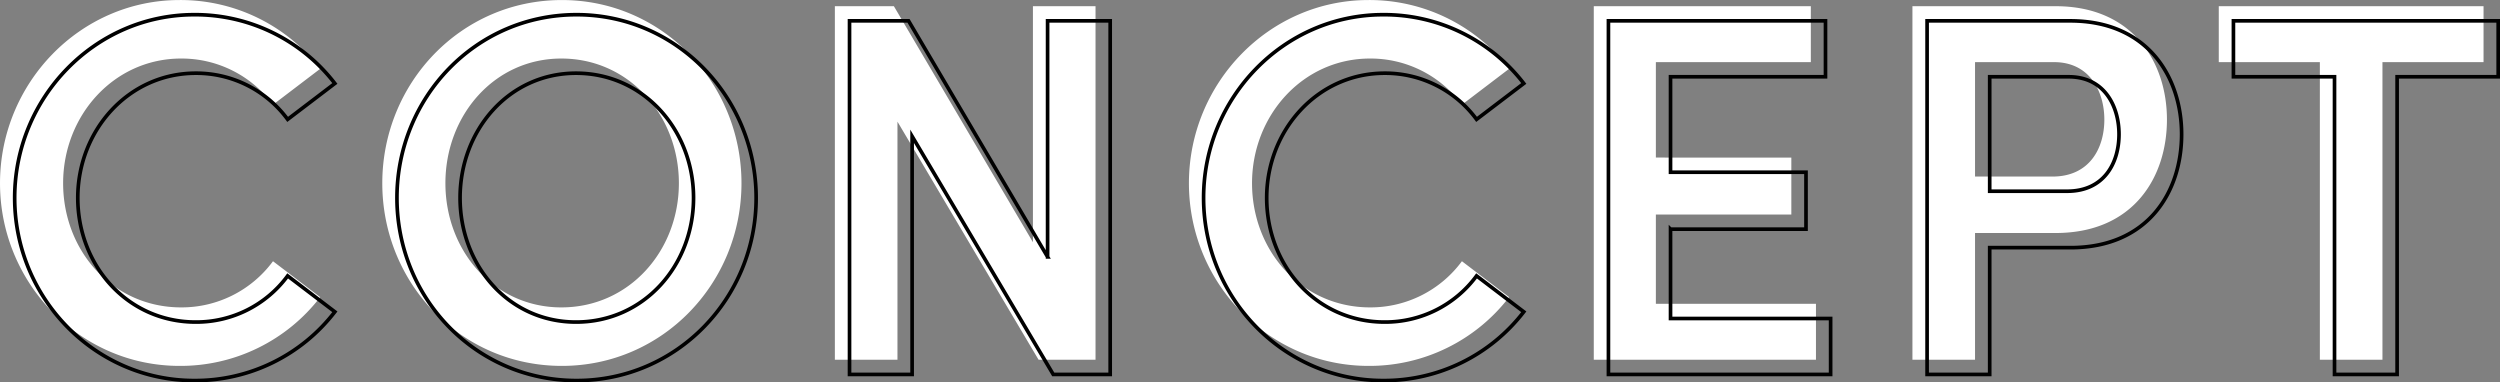
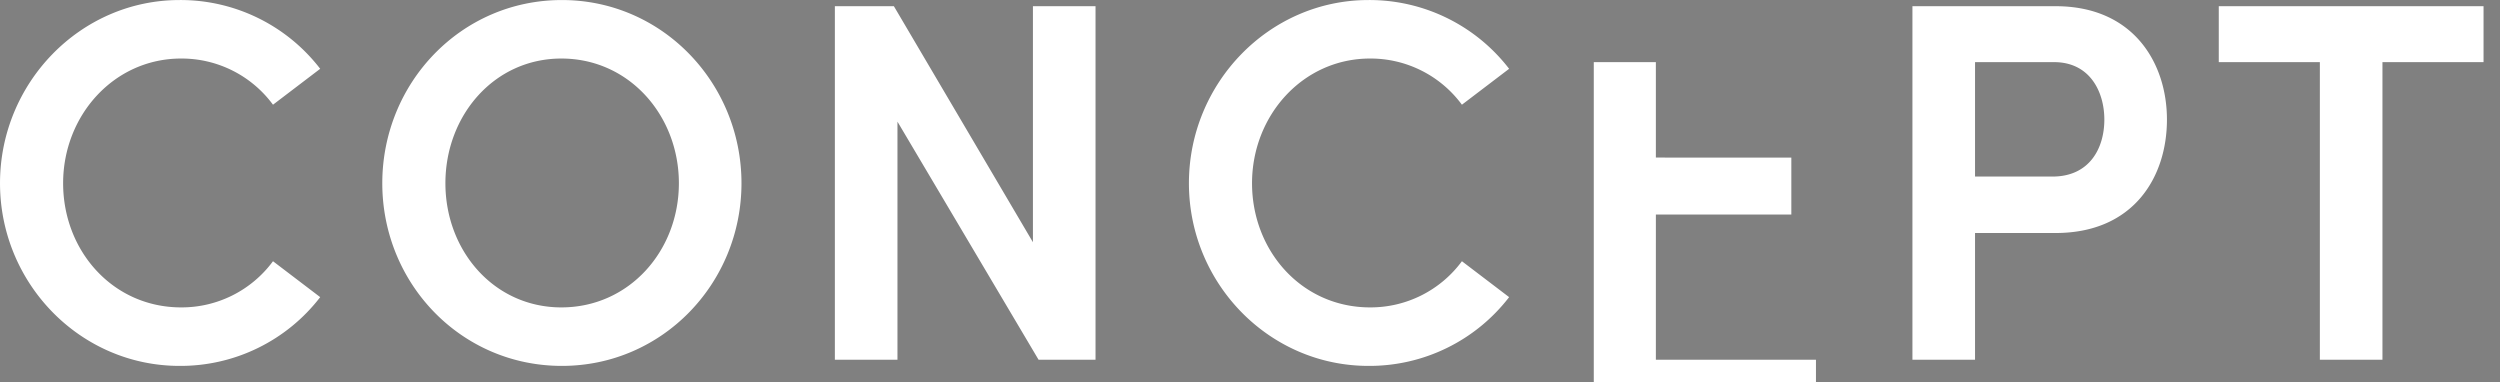
<svg xmlns="http://www.w3.org/2000/svg" id="txt_concept01.svg" width="682.091" height="104.34" viewBox="0 0 682.091 104.34">
  <rect x="0" y="0" width="682.091" height="104.34" fill="#808080" stroke="none" />
  <defs>
    <style>
      .cls-1 {
        fill: #fff;
      }

      .cls-1, .cls-2 {
        fill-rule: evenodd;
      }

      .cls-2 {
        fill: none;
        stroke: #000;
        stroke-width: 1px;
      }
    </style>
  </defs>
-   <path id="CONCEPT_" data-name="CONCEPT " class="cls-1" d="M668.722,1311.77a48.089,48.089,0,0,0,38.359-18.76l-12.88-9.8a30.957,30.957,0,0,1-25.059,12.6c-18.62,0-32.2-15.4-32.2-33.88s13.86-34.02,32.2-34.02a30.957,30.957,0,0,1,25.059,12.6l12.88-9.8a48.089,48.089,0,0,0-38.359-18.76c-27.16,0-49,22.68-49,49.98S641.562,1311.77,668.722,1311.77Zm104.3,0c27.44,0,49-22.54,49-49.84s-21.56-49.98-49-49.98c-27.579,0-49,22.68-49,49.98S745.441,1311.77,773.02,1311.77Zm-0.14-15.96c-18.339,0-31.639-15.4-31.639-33.88s13.3-34.02,31.639-34.02c18.48,0,32.06,15.54,32.06,34.02S791.36,1295.81,772.88,1295.81Zm128.66-17.78-37.94-64.4H847.5v96.46h17.08v-64.96l38.5,64.96h15.54v-96.46H901.54v64.4Zm91.558,33.74a48.092,48.092,0,0,0,38.362-18.76l-12.88-9.8a30.958,30.958,0,0,1-25.062,12.6c-18.62,0-32.2-15.4-32.2-33.88s13.86-34.02,32.2-34.02a30.958,30.958,0,0,1,25.062,12.6l12.88-9.8a48.092,48.092,0,0,0-38.362-18.76c-27.16,0-49,22.68-49,49.98S965.938,1311.77,993.1,1311.77Zm78.4-41.3h36.96v-15.54H1071.5v-26.04h42.28v-15.26h-59.22v96.46h60.62v-15.26H1071.5v-24.36Zm70-56.84v96.46h17.08v-34.58h21.98c21.28,0,30.38-15.26,30.38-30.94,0-15.4-9.1-30.94-30.38-30.94H1141.5Zm17.08,46.48v-31.22h21.56c9.8,0,13.72,8.12,13.72,15.68,0,7.84-4.06,15.54-14.14,15.54h-21.14Zm66.5-46.48v15.26h27.58v81.2h17.08v-81.2h27.58v-15.26h-72.24Z" transform="translate(-619.719 -1211.94)" />
-   <path id="CONCEPT_2" data-name="CONCEPT " class="cls-2" d="M672.722,1315.77a48.09,48.09,0,0,0,38.359-18.76l-12.88-9.8a30.955,30.955,0,0,1-25.059,12.6c-18.62,0-32.2-15.4-32.2-33.88s13.86-34.02,32.2-34.02a30.955,30.955,0,0,1,25.059,12.6l12.88-9.8a48.09,48.09,0,0,0-38.359-18.76c-27.16,0-49,22.68-49,49.98S645.562,1315.77,672.722,1315.77Zm104.3,0c27.44,0,49-22.54,49-49.84s-21.56-49.98-49-49.98c-27.579,0-49,22.68-49,49.98S749.441,1315.77,777.02,1315.77Zm-0.14-15.96c-18.34,0-31.639-15.4-31.639-33.88s13.3-34.02,31.639-34.02c18.48,0,32.06,15.54,32.06,34.02S795.36,1299.81,776.88,1299.81Zm128.66-17.78-37.94-64.4H851.5v96.46h17.08v-64.96l38.5,64.96h15.54v-96.46H905.54v64.4Zm91.558,33.74a48.092,48.092,0,0,0,38.362-18.76l-12.88-9.8a30.958,30.958,0,0,1-25.062,12.6c-18.62,0-32.2-15.4-32.2-33.88s13.859-34.02,32.2-34.02a30.958,30.958,0,0,1,25.062,12.6l12.88-9.8a48.092,48.092,0,0,0-38.362-18.76c-27.159,0-49,22.68-49,49.98S969.939,1315.77,997.1,1315.77Zm78.4-41.3h36.96v-15.54H1075.5v-26.04h42.28v-15.26h-59.22v96.46h60.62v-15.26H1075.5v-24.36Zm70-56.84v96.46h17.08v-34.58h21.98c21.28,0,30.38-15.26,30.38-30.94,0-15.4-9.1-30.94-30.38-30.94H1145.5Zm17.08,46.48v-31.22h21.56c9.8,0,13.72,8.12,13.72,15.68,0,7.84-4.06,15.54-14.14,15.54h-21.14Zm66.5-46.48v15.26h27.58v81.2h17.08v-81.2h27.58v-15.26h-72.24Z" transform="translate(-619.719 -1211.94)" />
+   <path id="CONCEPT_" data-name="CONCEPT " class="cls-1" d="M668.722,1311.77a48.089,48.089,0,0,0,38.359-18.76l-12.88-9.8a30.957,30.957,0,0,1-25.059,12.6c-18.62,0-32.2-15.4-32.2-33.88s13.86-34.02,32.2-34.02a30.957,30.957,0,0,1,25.059,12.6l12.88-9.8a48.089,48.089,0,0,0-38.359-18.76c-27.16,0-49,22.68-49,49.98S641.562,1311.77,668.722,1311.77Zm104.3,0c27.44,0,49-22.54,49-49.84s-21.56-49.98-49-49.98c-27.579,0-49,22.68-49,49.98S745.441,1311.77,773.02,1311.77Zm-0.14-15.96c-18.339,0-31.639-15.4-31.639-33.88s13.3-34.02,31.639-34.02c18.48,0,32.06,15.54,32.06,34.02S791.36,1295.81,772.88,1295.81Zm128.66-17.78-37.94-64.4H847.5v96.46h17.08v-64.96l38.5,64.96h15.54v-96.46H901.54v64.4Zm91.558,33.74a48.092,48.092,0,0,0,38.362-18.76l-12.88-9.8a30.958,30.958,0,0,1-25.062,12.6c-18.62,0-32.2-15.4-32.2-33.88s13.86-34.02,32.2-34.02a30.958,30.958,0,0,1,25.062,12.6l12.88-9.8a48.092,48.092,0,0,0-38.362-18.76c-27.16,0-49,22.68-49,49.98S965.938,1311.77,993.1,1311.77Zm78.4-41.3h36.96v-15.54H1071.5v-26.04h42.28h-59.22v96.46h60.62v-15.26H1071.5v-24.36Zm70-56.84v96.46h17.08v-34.58h21.98c21.28,0,30.38-15.26,30.38-30.94,0-15.4-9.1-30.94-30.38-30.94H1141.5Zm17.08,46.48v-31.22h21.56c9.8,0,13.72,8.12,13.72,15.68,0,7.84-4.06,15.54-14.14,15.54h-21.14Zm66.5-46.48v15.26h27.58v81.2h17.08v-81.2h27.58v-15.26h-72.24Z" transform="translate(-619.719 -1211.94)" />
</svg>